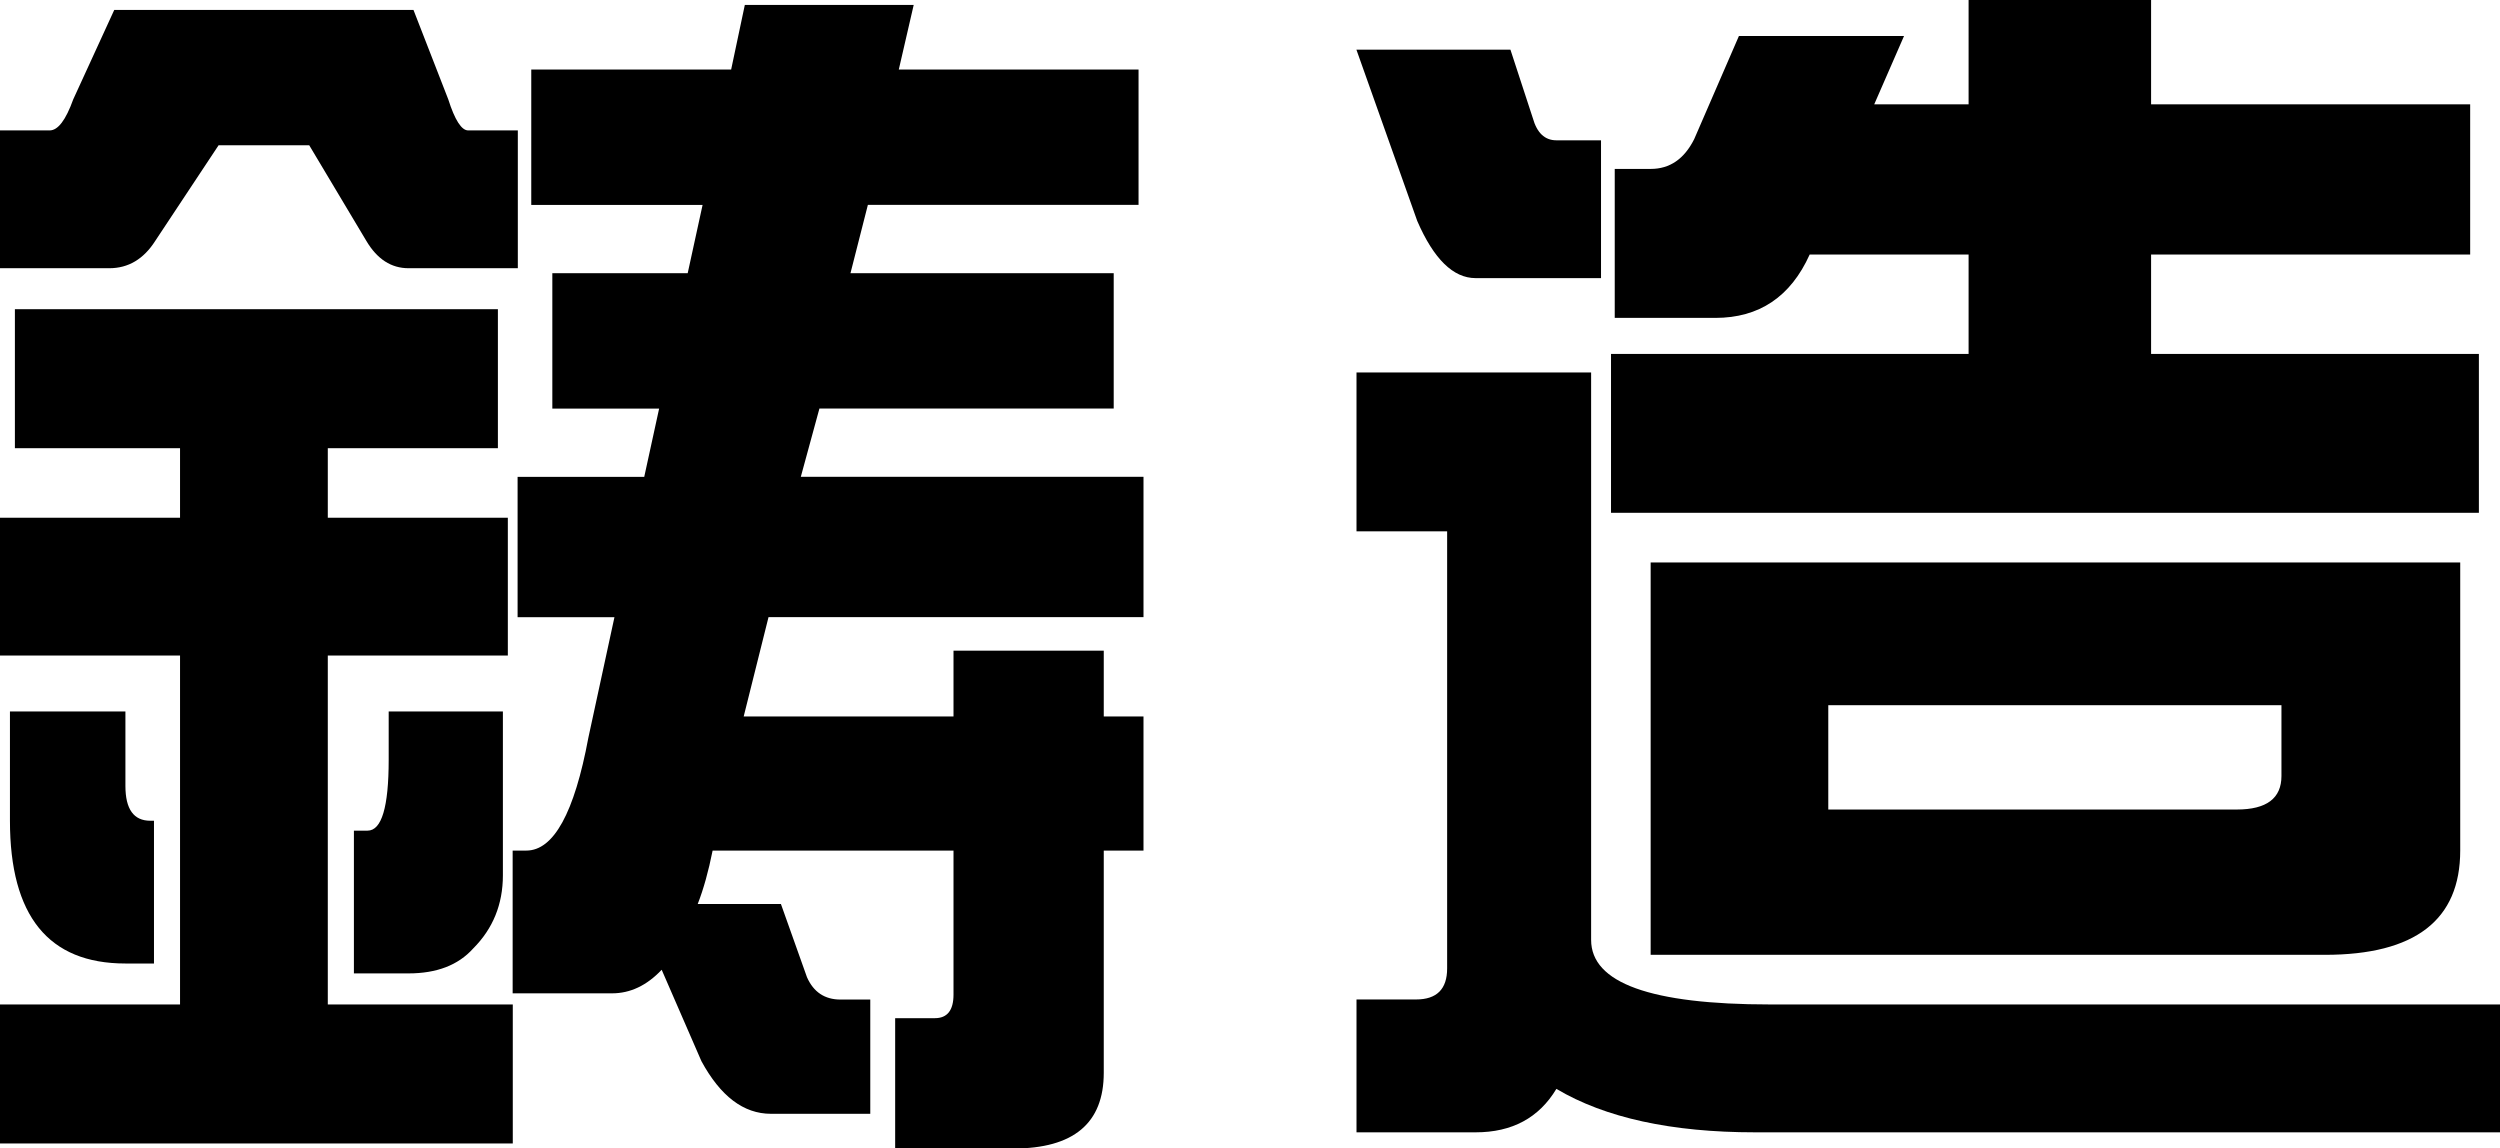
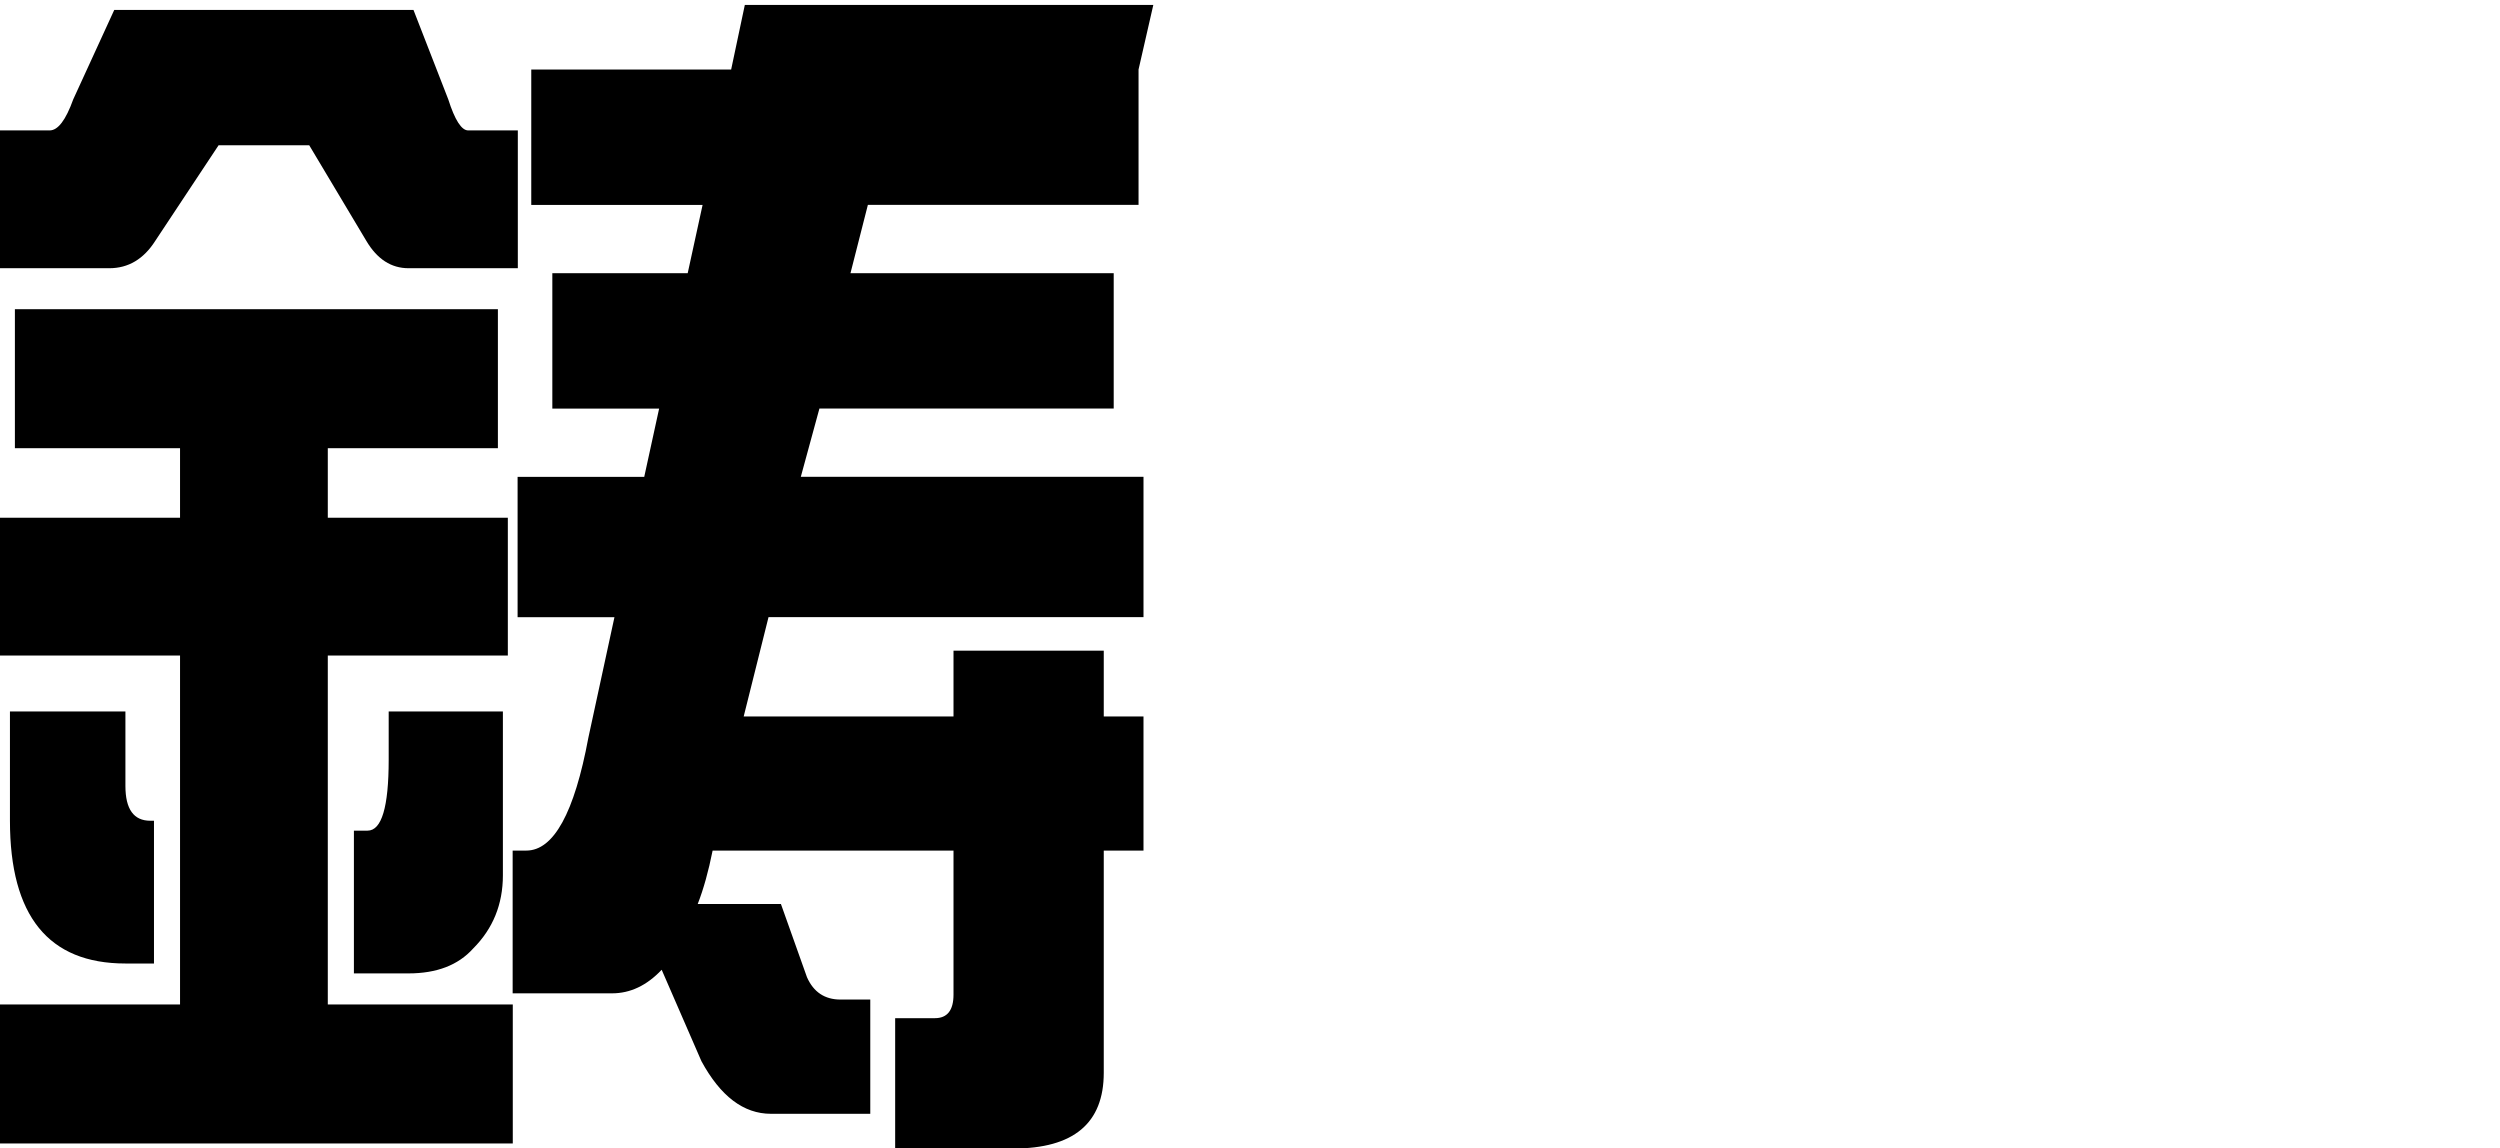
<svg xmlns="http://www.w3.org/2000/svg" id="b" data-name="レイヤー 2" width="55.057" height="25.293" viewBox="0 0 55.057 25.293">
  <g id="c" data-name="コンテンツ">
    <g>
-       <path d="M2.516.219h6.59l.766,1.969c.145.456.292.684.438.684h1.094v3.035h-2.406c-.383,0-.692-.2-.93-.602l-1.258-2.106h-1.996l-1.395,2.106c-.255.401-.593.602-1.012.602H0v-3.035h1.094c.183,0,.355-.228.519-.684L2.516.219ZM10.965,6.809v3.062h-3.746v1.531h3.965v3.035h-3.965v7.684h4.074v3.062H0v-3.062h3.965v-7.684H0v-3.035h3.965v-1.531H.328v-3.062h10.637ZM.219,15.668h2.543v1.641c0,.511.183.766.547.766h.082v3.144h-.629c-1.695,0-2.543-1.048-2.543-3.144v-2.406ZM8.559,15.668h2.516v3.609c0,.638-.219,1.176-.656,1.613-.328.365-.802.547-1.422.547h-1.203v-3.144h.301c.31,0,.465-.519.465-1.559v-1.066ZM25.074,1.531v2.981h-5.961l-.383,1.504h5.797v2.981h-6.481l-.41,1.504h7.547v3.09h-8.258l-.547,2.188h4.621v-1.449h3.309v1.449h.875v2.953h-.875v4.894c0,1.112-.665,1.668-1.996,1.668h-2.598v-2.871h.875c.273,0,.41-.173.41-.519v-3.172h-5.305c-.091.456-.2.848-.328,1.176h1.832l.574,1.613c.145.328.392.492.738.492h.656v2.516h-2.188c-.602,0-1.112-.387-1.531-1.16l-.875-2.012c-.328.347-.692.519-1.094.519h-2.188v-3.144h.301c.602,0,1.058-.829,1.367-2.488l.574-2.652h-2.133v-3.09h2.789l.328-1.504h-2.352v-2.981h2.981l.328-1.504h-3.773V1.531h4.402l.301-1.422h3.719l-.328,1.422h5.277Z" fill="#000" stroke-width="0" />
-       <path d="M29.873,1.094h3.391l.492,1.504c.091.328.265.492.519.492h.984v3.035h-2.762c-.492,0-.921-.419-1.285-1.258l-1.34-3.773ZM29.873,8.203h5.168v12.496c0,.948,1.312,1.422,3.938,1.422h16.078v2.816h-16.406c-1.841,0-3.3-.319-4.375-.957-.383.638-.976.957-1.777.957h-2.625v-2.926h1.312c.456,0,.684-.228.684-.684v-9.625h-1.996v-3.5ZM38.295.793h3.637l-.656,1.504h2.078V0h4.019v2.297h7.027v3.309h-7.027v2.188h7.219v3.5h-19.113v-3.5h7.875v-2.188h-3.5c-.419.93-1.112,1.395-2.078,1.395h-2.215v-3.281h.793c.419,0,.738-.219.957-.656l.984-2.269ZM36.353,12.387h17.828v6.344c0,1.531-.993,2.297-2.981,2.297h-14.848v-8.641ZM49.26,17.828c.656,0,.984-.246.984-.738v-1.559h-9.98v2.297h8.996Z" fill="#000" stroke-width="0" />
+       <path d="M2.516.219h6.59l.766,1.969c.145.456.292.684.438.684h1.094v3.035h-2.406c-.383,0-.692-.2-.93-.602l-1.258-2.106h-1.996l-1.395,2.106c-.255.401-.593.602-1.012.602H0v-3.035h1.094c.183,0,.355-.228.519-.684L2.516.219ZM10.965,6.809v3.062h-3.746v1.531h3.965v3.035h-3.965v7.684h4.074v3.062H0v-3.062h3.965v-7.684H0v-3.035h3.965v-1.531H.328v-3.062h10.637ZM.219,15.668h2.543v1.641c0,.511.183.766.547.766h.082v3.144h-.629c-1.695,0-2.543-1.048-2.543-3.144v-2.406ZM8.559,15.668h2.516v3.609c0,.638-.219,1.176-.656,1.613-.328.365-.802.547-1.422.547h-1.203v-3.144h.301c.31,0,.465-.519.465-1.559v-1.066ZM25.074,1.531v2.981h-5.961l-.383,1.504h5.797v2.981h-6.481l-.41,1.504h7.547v3.09h-8.258l-.547,2.188h4.621v-1.449h3.309v1.449h.875v2.953h-.875v4.894c0,1.112-.665,1.668-1.996,1.668h-2.598v-2.871h.875c.273,0,.41-.173.41-.519v-3.172h-5.305c-.091.456-.2.848-.328,1.176h1.832l.574,1.613c.145.328.392.492.738.492h.656v2.516h-2.188c-.602,0-1.112-.387-1.531-1.16l-.875-2.012c-.328.347-.692.519-1.094.519h-2.188v-3.144h.301c.602,0,1.058-.829,1.367-2.488l.574-2.652h-2.133v-3.09h2.789l.328-1.504h-2.352v-2.981h2.981l.328-1.504h-3.773V1.531h4.402l.301-1.422h3.719h5.277Z" fill="#000" stroke-width="0" />
    </g>
  </g>
</svg>